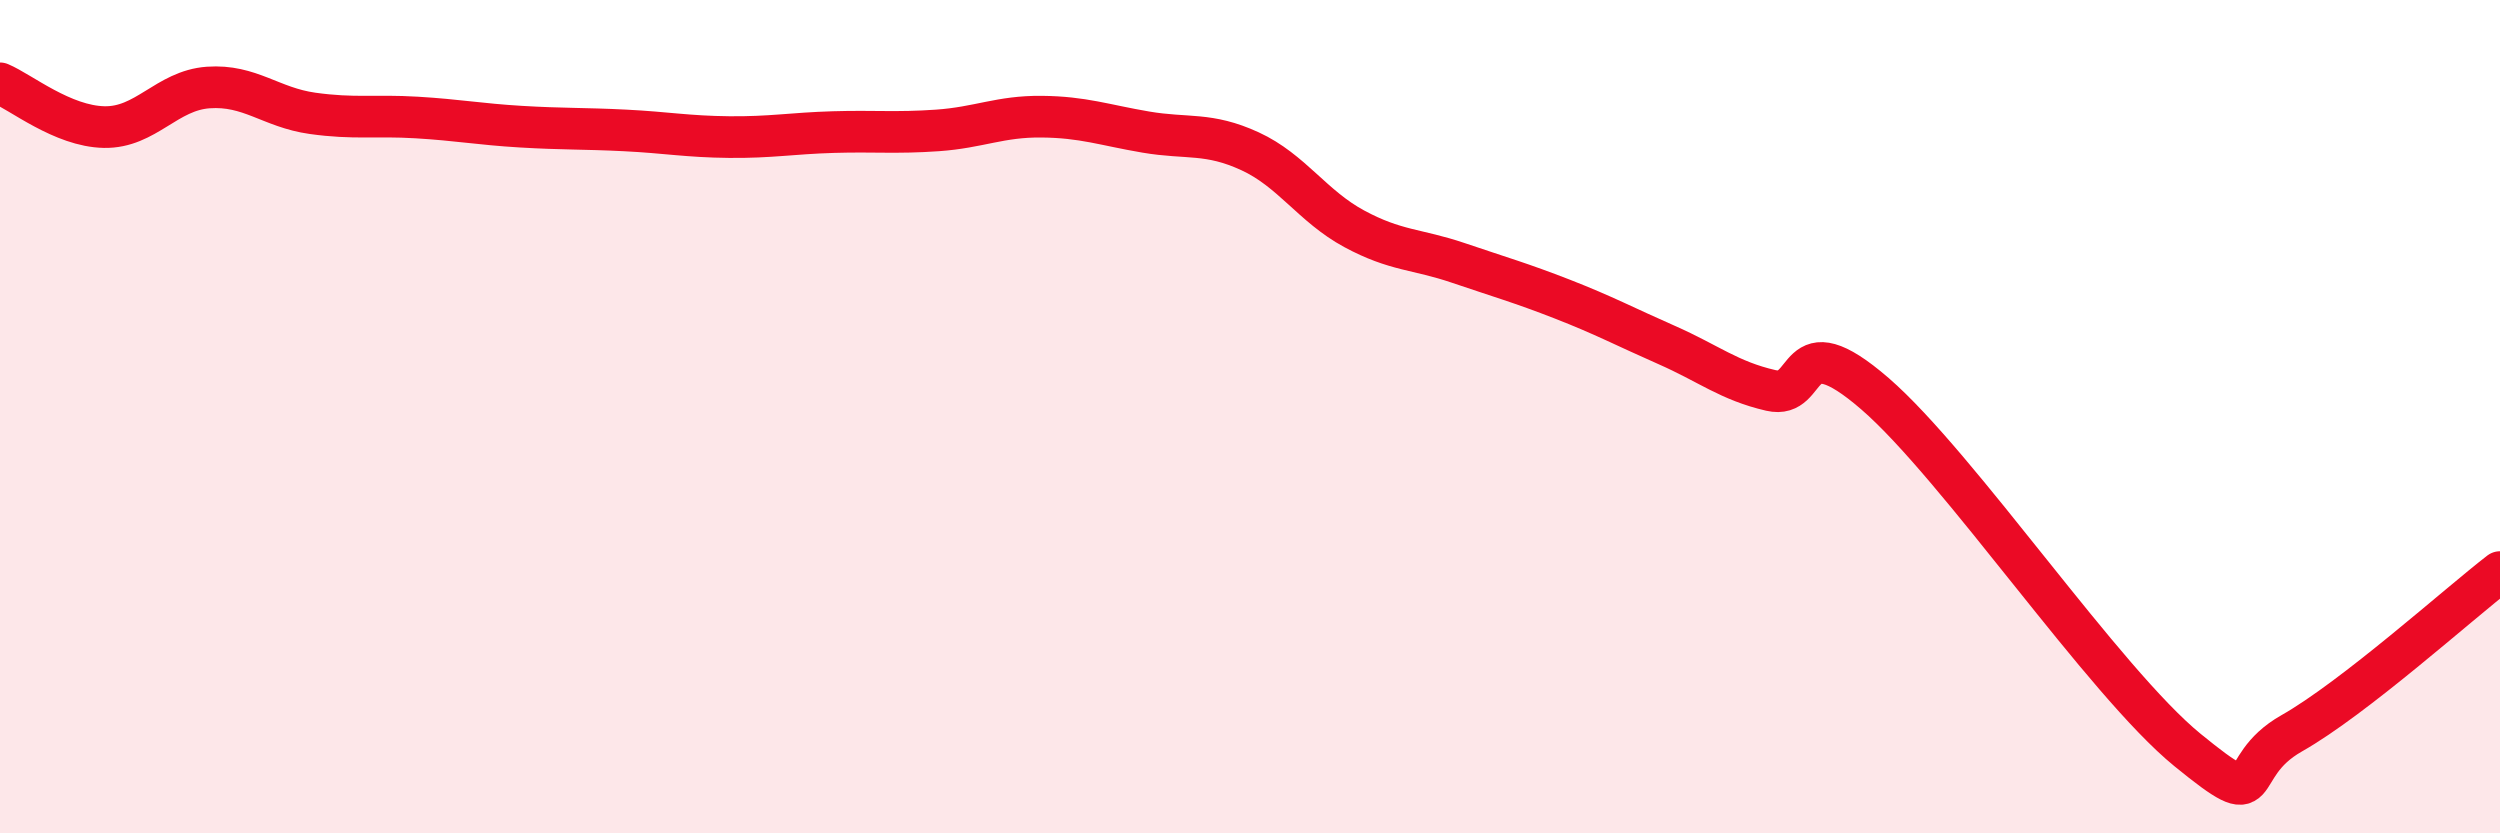
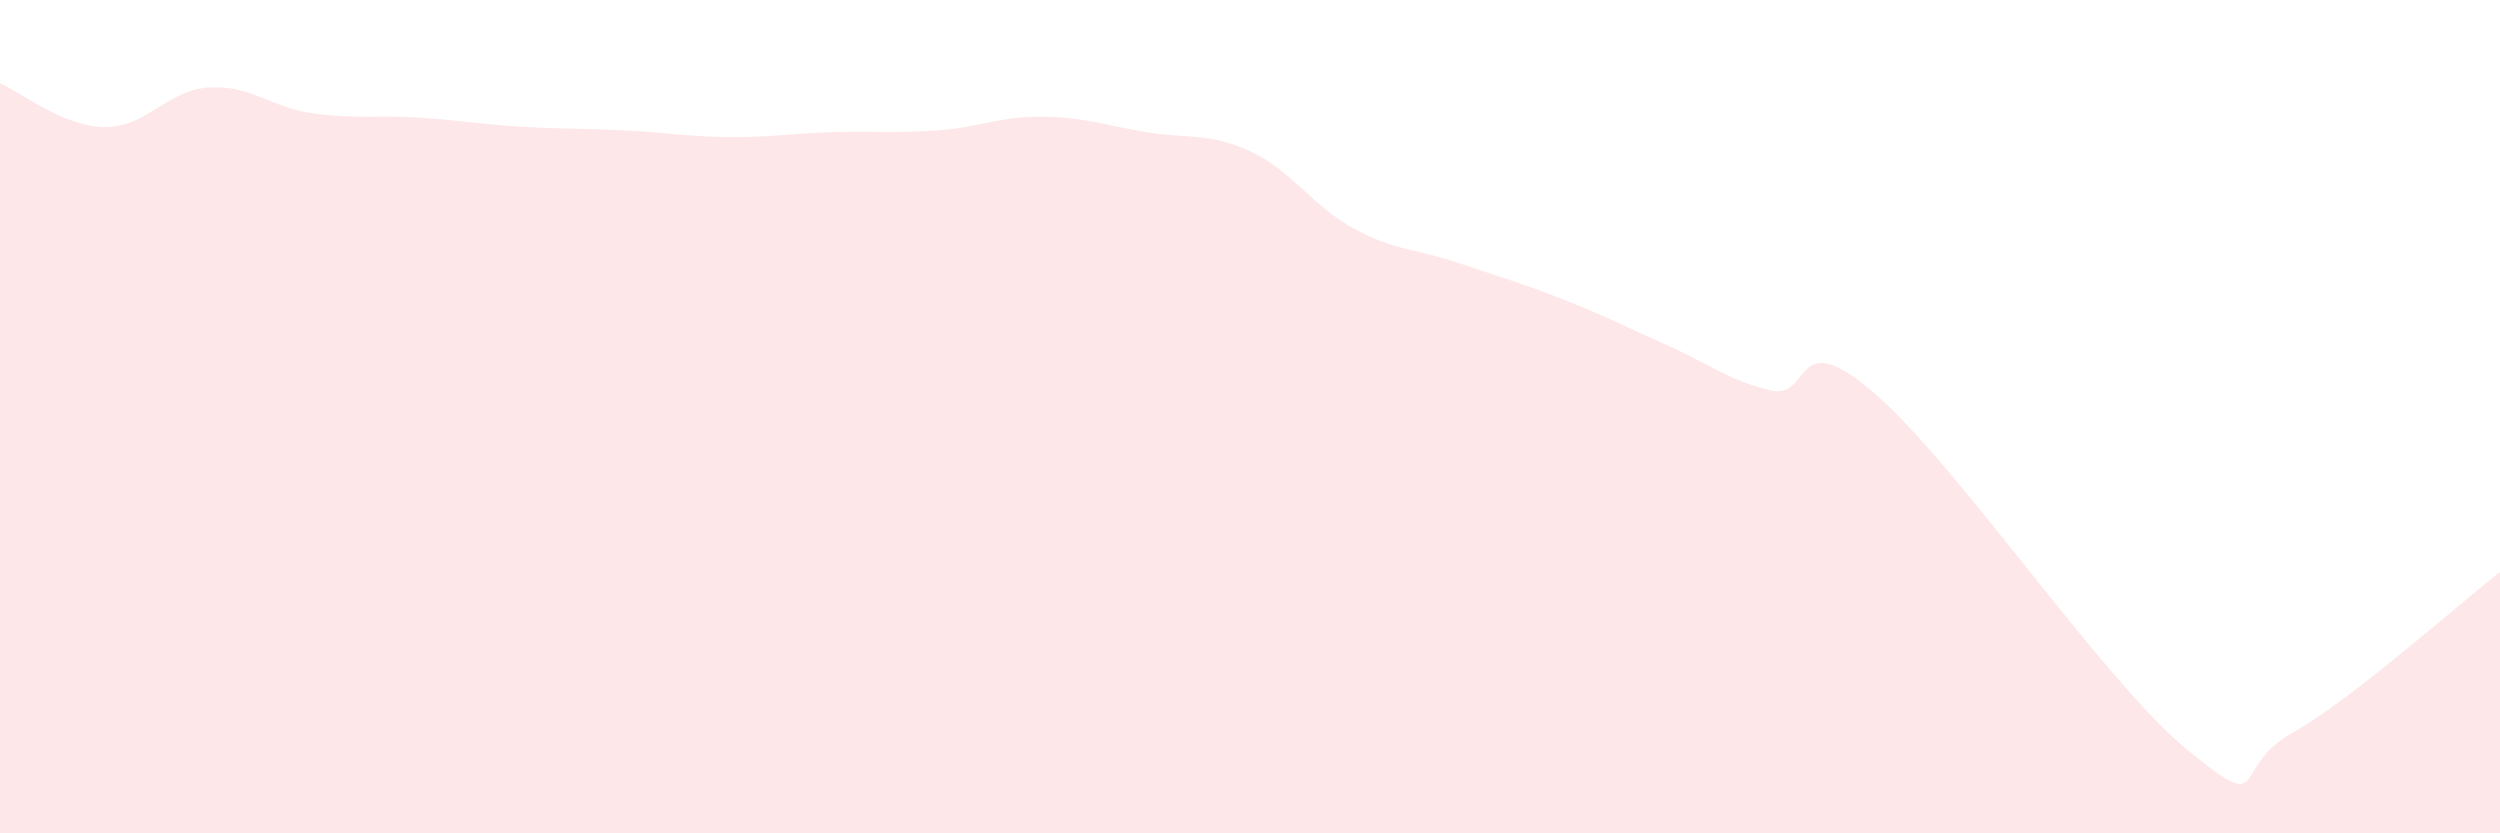
<svg xmlns="http://www.w3.org/2000/svg" width="60" height="20" viewBox="0 0 60 20">
  <path d="M 0,2 C 0.5,2.21 1.5,3.03 2.5,3.05 C 3.5,3.07 4,2.17 5,2.1 C 6,2.03 6.5,2.58 7.5,2.72 C 8.5,2.86 9,2.76 10,2.82 C 11,2.88 11.5,2.98 12.5,3.04 C 13.5,3.1 14,3.08 15,3.13 C 16,3.18 16.5,3.28 17.5,3.29 C 18.5,3.3 19,3.2 20,3.17 C 21,3.14 21.5,3.2 22.5,3.13 C 23.5,3.06 24,2.79 25,2.8 C 26,2.81 26.5,3 27.5,3.17 C 28.5,3.34 29,3.17 30,3.63 C 31,4.09 31.5,4.95 32.5,5.49 C 33.5,6.03 34,5.97 35,6.31 C 36,6.65 36.5,6.79 37.5,7.18 C 38.5,7.57 39,7.84 40,8.28 C 41,8.72 41.5,9.14 42.5,9.37 C 43.5,9.6 43,7.72 45,9.45 C 47,11.18 50.5,16.37 52.5,18 C 54.5,19.63 53.5,18.45 55,17.6 C 56.5,16.75 59,14.5 60,13.73L60 20L0 20Z" fill="#EB0A25" opacity="0.1" stroke-linecap="round" stroke-linejoin="round" />
-   <path d="M 0,2 C 0.5,2.21 1.5,3.03 2.5,3.05 C 3.5,3.07 4,2.17 5,2.1 C 6,2.03 6.5,2.58 7.5,2.72 C 8.5,2.86 9,2.76 10,2.82 C 11,2.88 11.5,2.98 12.5,3.04 C 13.5,3.1 14,3.08 15,3.13 C 16,3.18 16.5,3.28 17.5,3.29 C 18.5,3.3 19,3.2 20,3.17 C 21,3.14 21.5,3.2 22.5,3.13 C 23.5,3.06 24,2.79 25,2.8 C 26,2.81 26.5,3 27.5,3.17 C 28.5,3.34 29,3.17 30,3.63 C 31,4.09 31.5,4.95 32.5,5.49 C 33.5,6.03 34,5.97 35,6.31 C 36,6.65 36.5,6.79 37.5,7.18 C 38.5,7.57 39,7.84 40,8.28 C 41,8.72 41.5,9.14 42.5,9.37 C 43.5,9.6 43,7.72 45,9.45 C 47,11.18 50.5,16.37 52.5,18 C 54.5,19.63 53.5,18.45 55,17.6 C 56.5,16.75 59,14.5 60,13.73" stroke="#EB0A25" stroke-width="1" fill="none" stroke-linecap="round" stroke-linejoin="round" />
</svg>